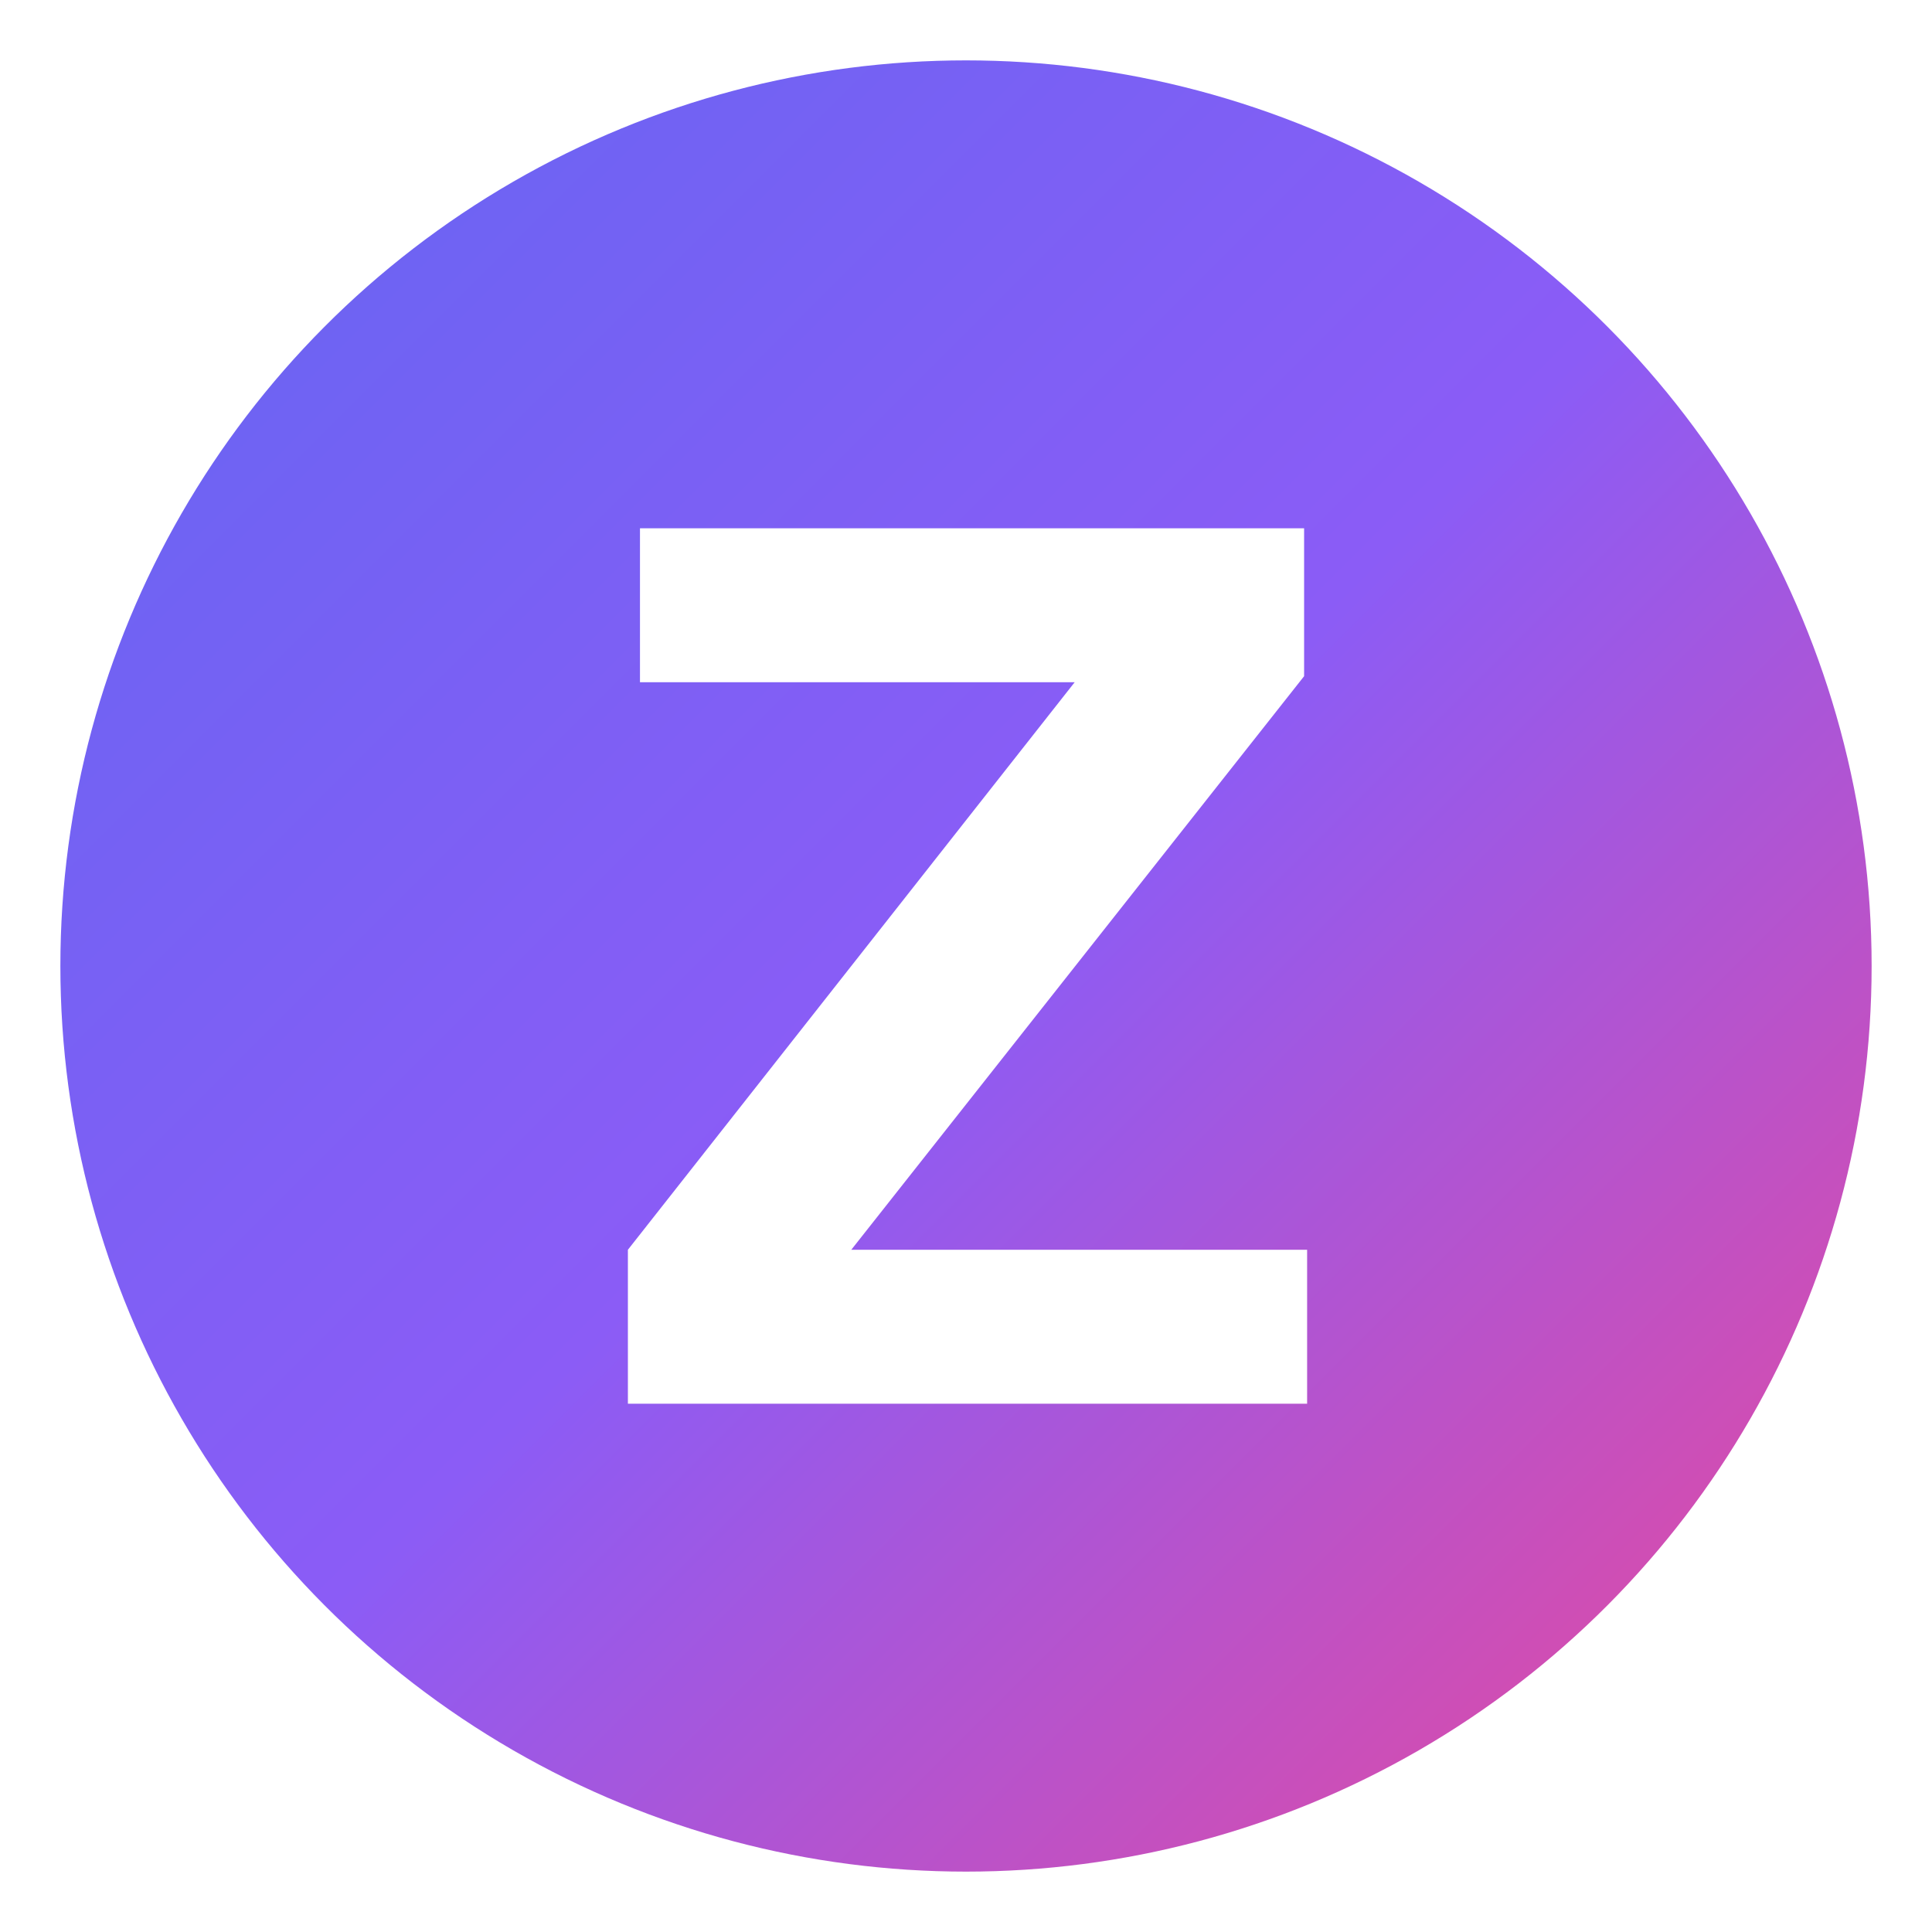
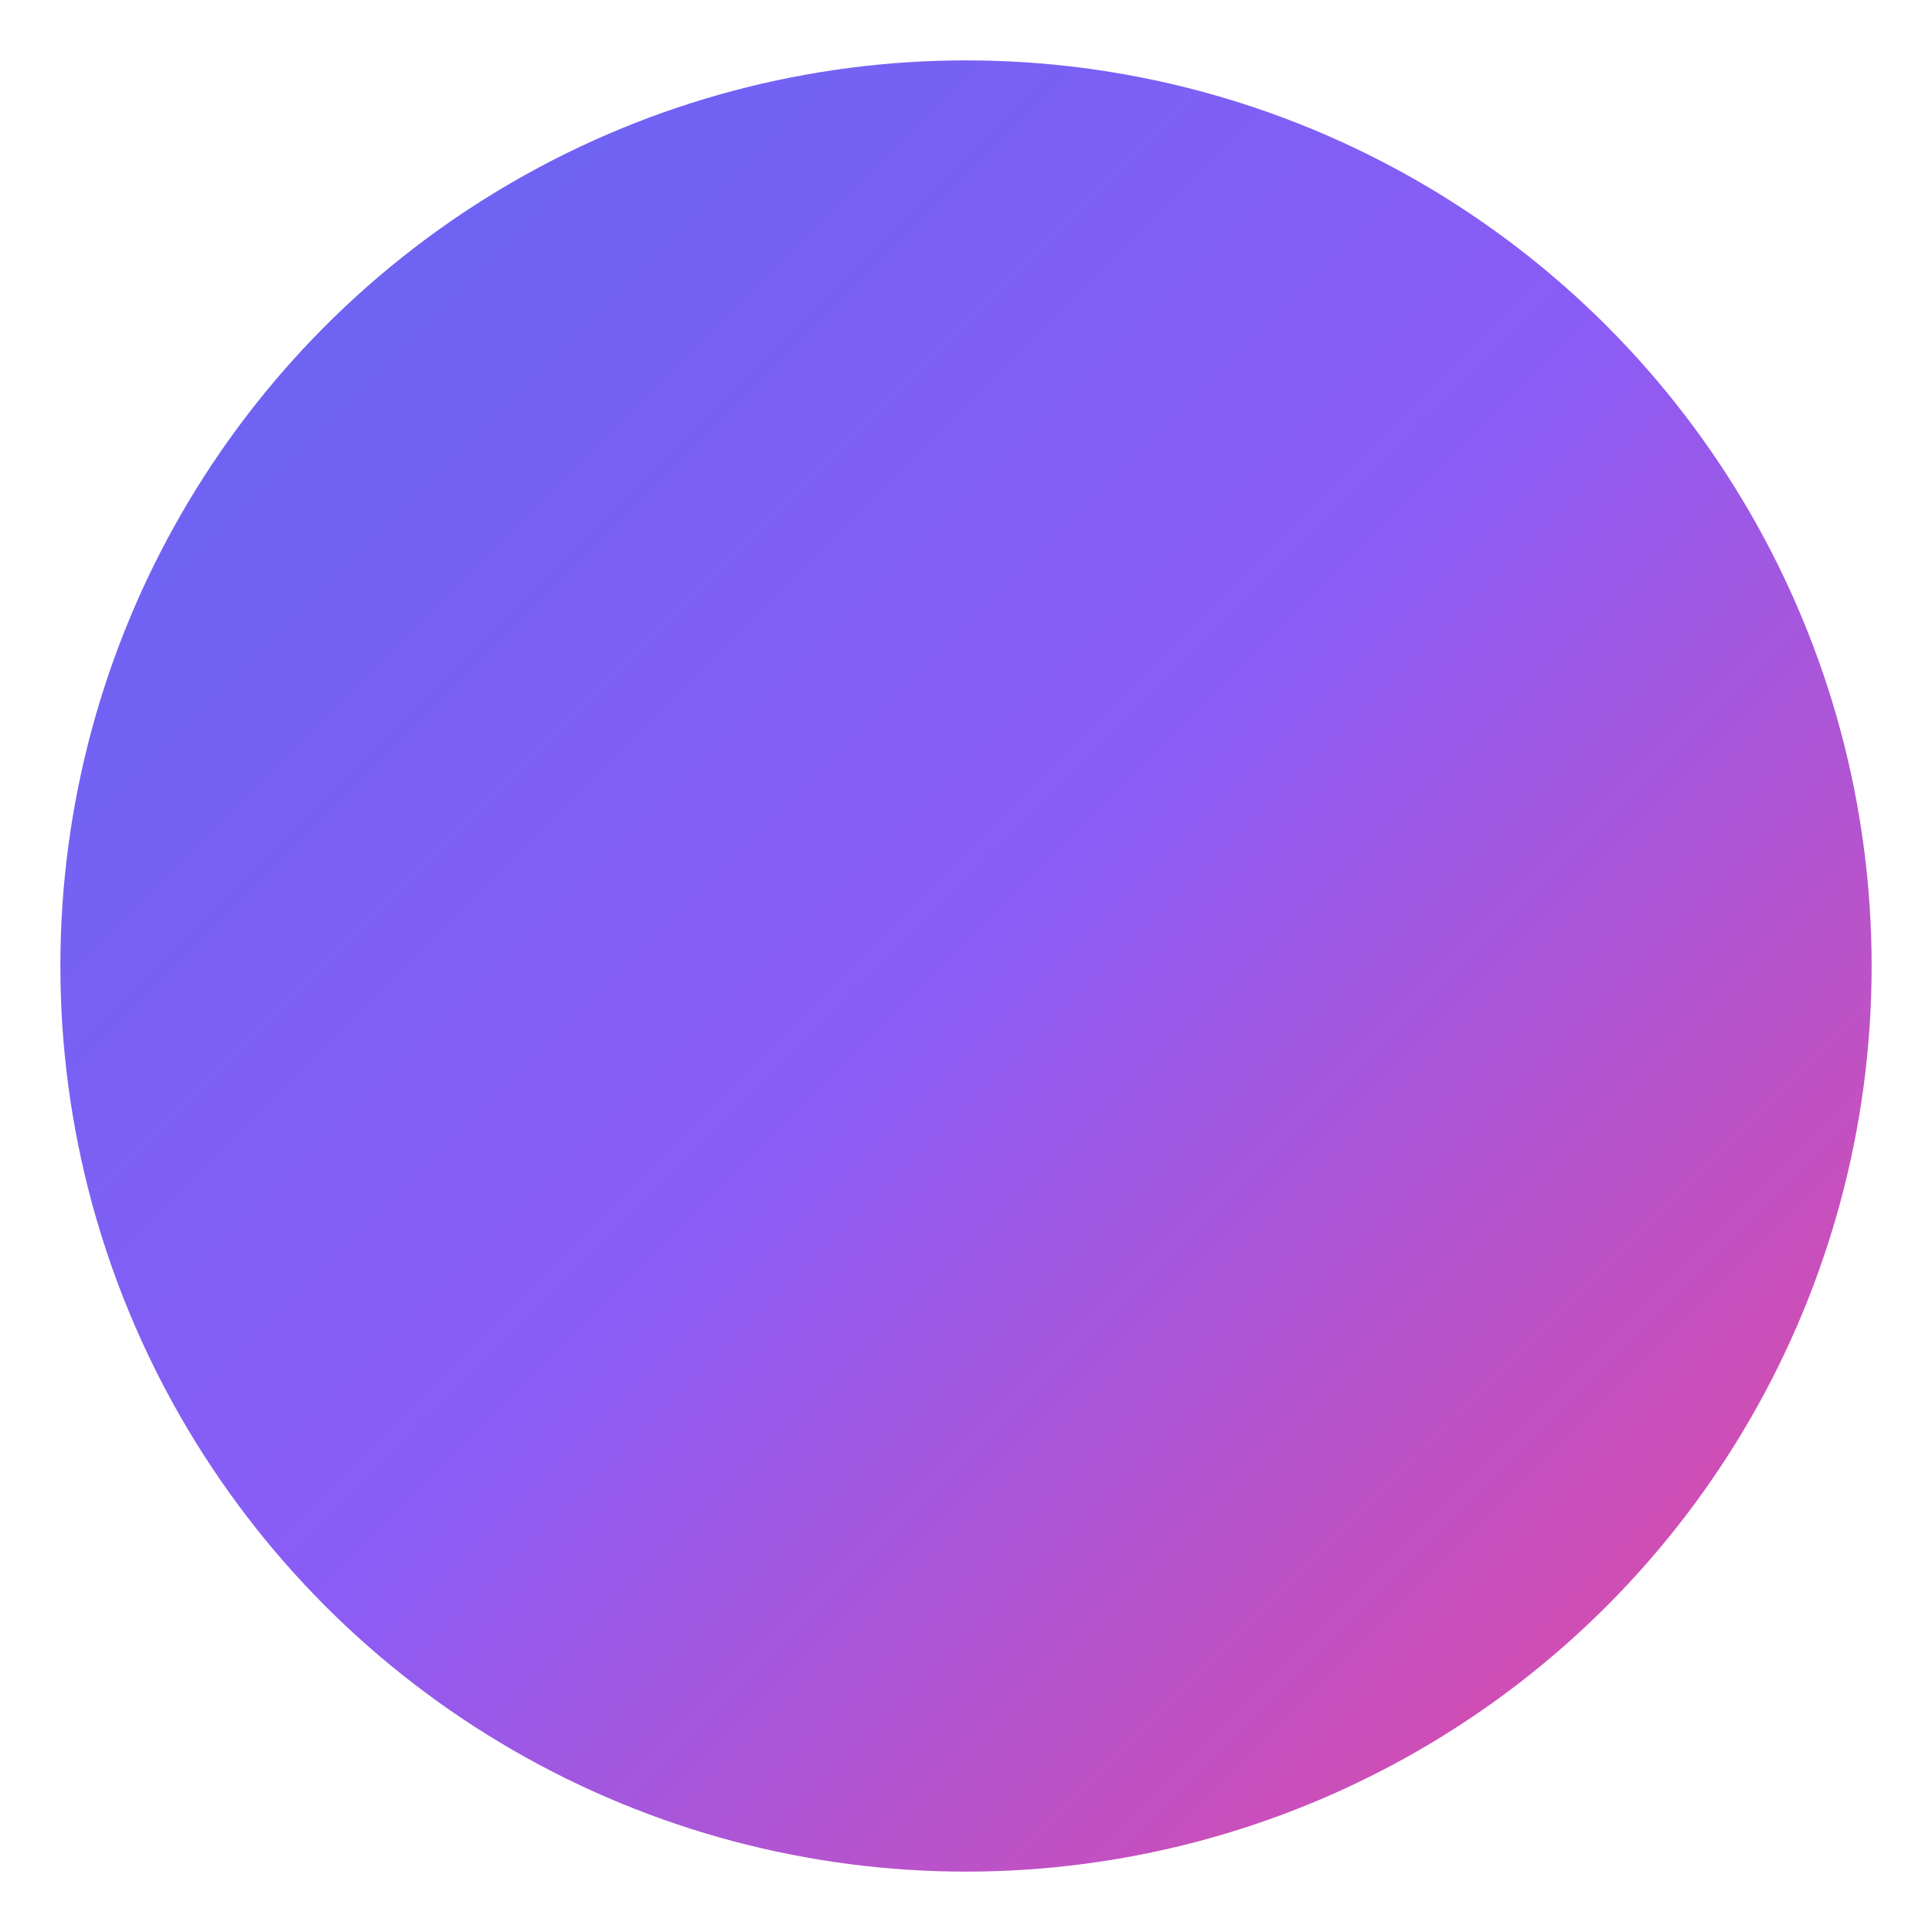
<svg xmlns="http://www.w3.org/2000/svg" viewBox="0 0 64 64" aria-hidden="true" role="img" class="iconify iconify--emojione" preserveAspectRatio="xMidYMid meet">
  <defs>
    <linearGradient id="bg-gradient" x1="0%" y1="0%" x2="100%" y2="100%">
      <stop offset="0%" stop-color="#6366F1" />
      <stop offset="50%" stop-color="#8B5CF6" />
      <stop offset="100%" stop-color="#EC4899" />
    </linearGradient>
    <filter id="soft-glow" x="-50%" y="-50%" width="200%" height="200%">
      <feGaussianBlur stdDeviation="2" result="coloredBlur" />
      <feMerge>
        <feMergeNode in="coloredBlur" />
        <feMergeNode in="SourceGraphic" />
      </feMerge>
    </filter>
  </defs>
  <circle cx="32" cy="32" r="30" fill="url(#bg-gradient)" />
-   <path d="M20.8 41.4l14.8-18.8H21.2v-5.1h22v4.9l-15 19h15.1v5.1H20.8v-5.1z" fill="#ffffff" filter="url(#soft-glow)" />
</svg>